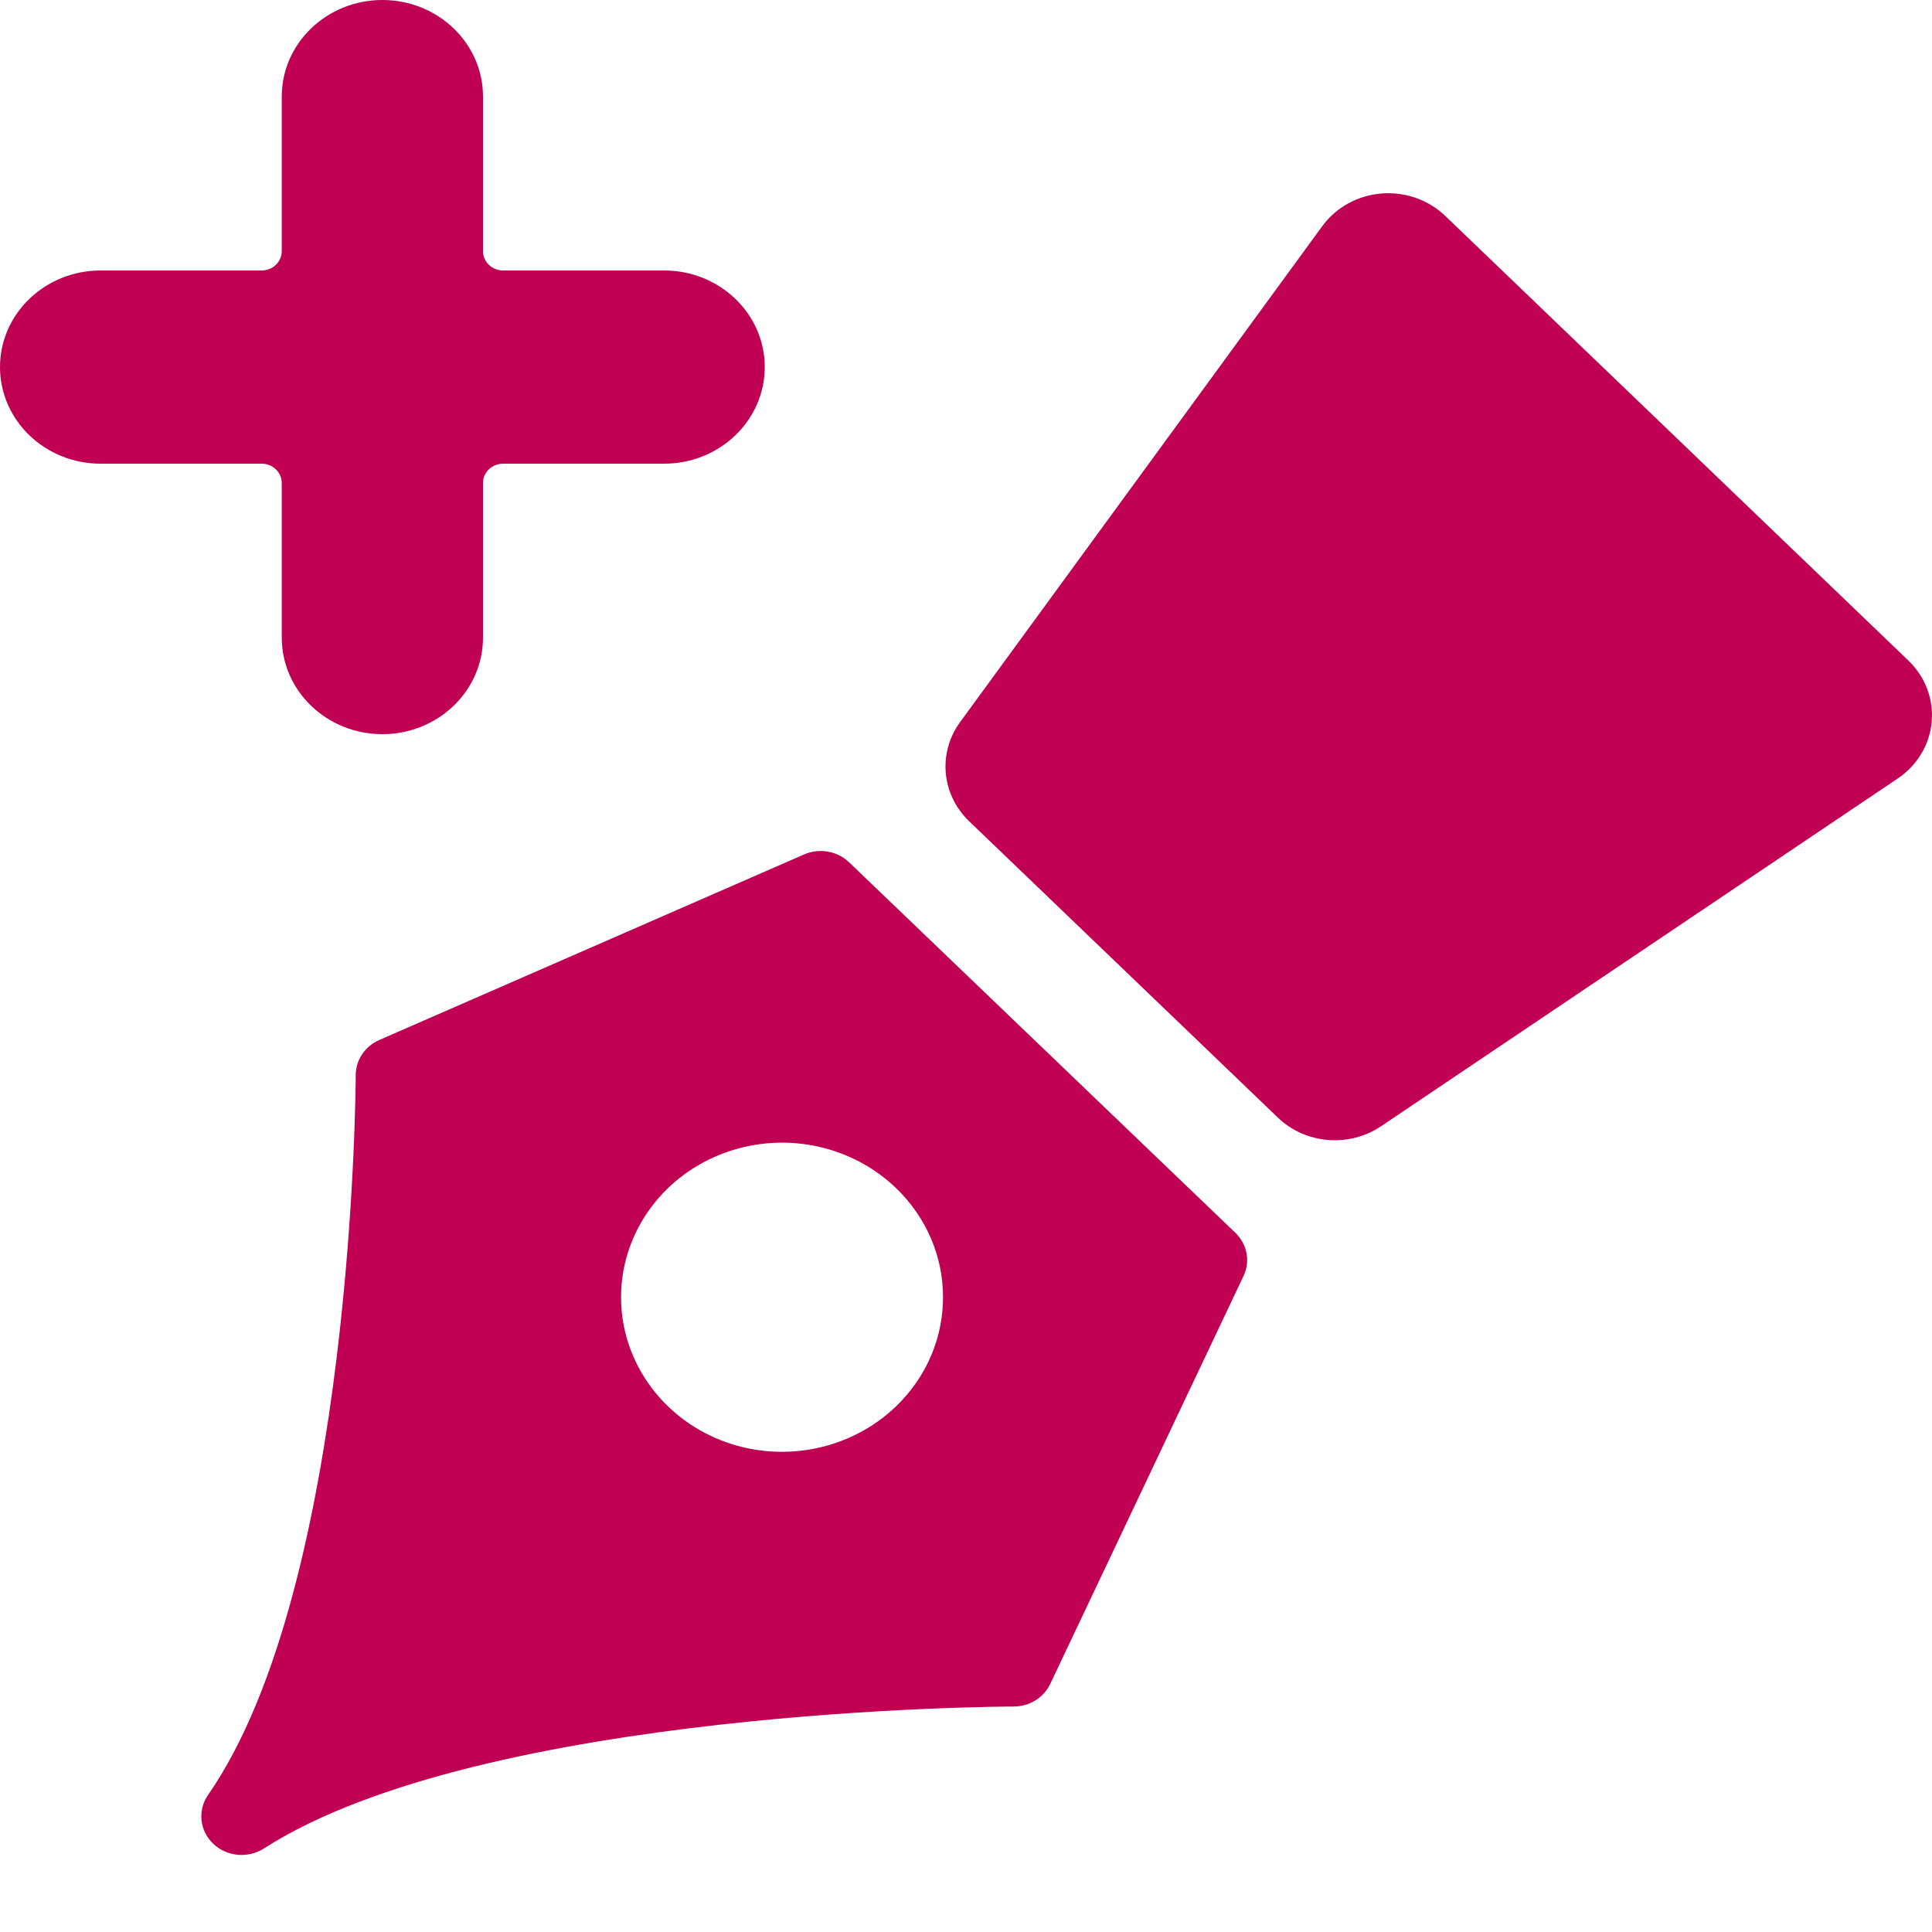
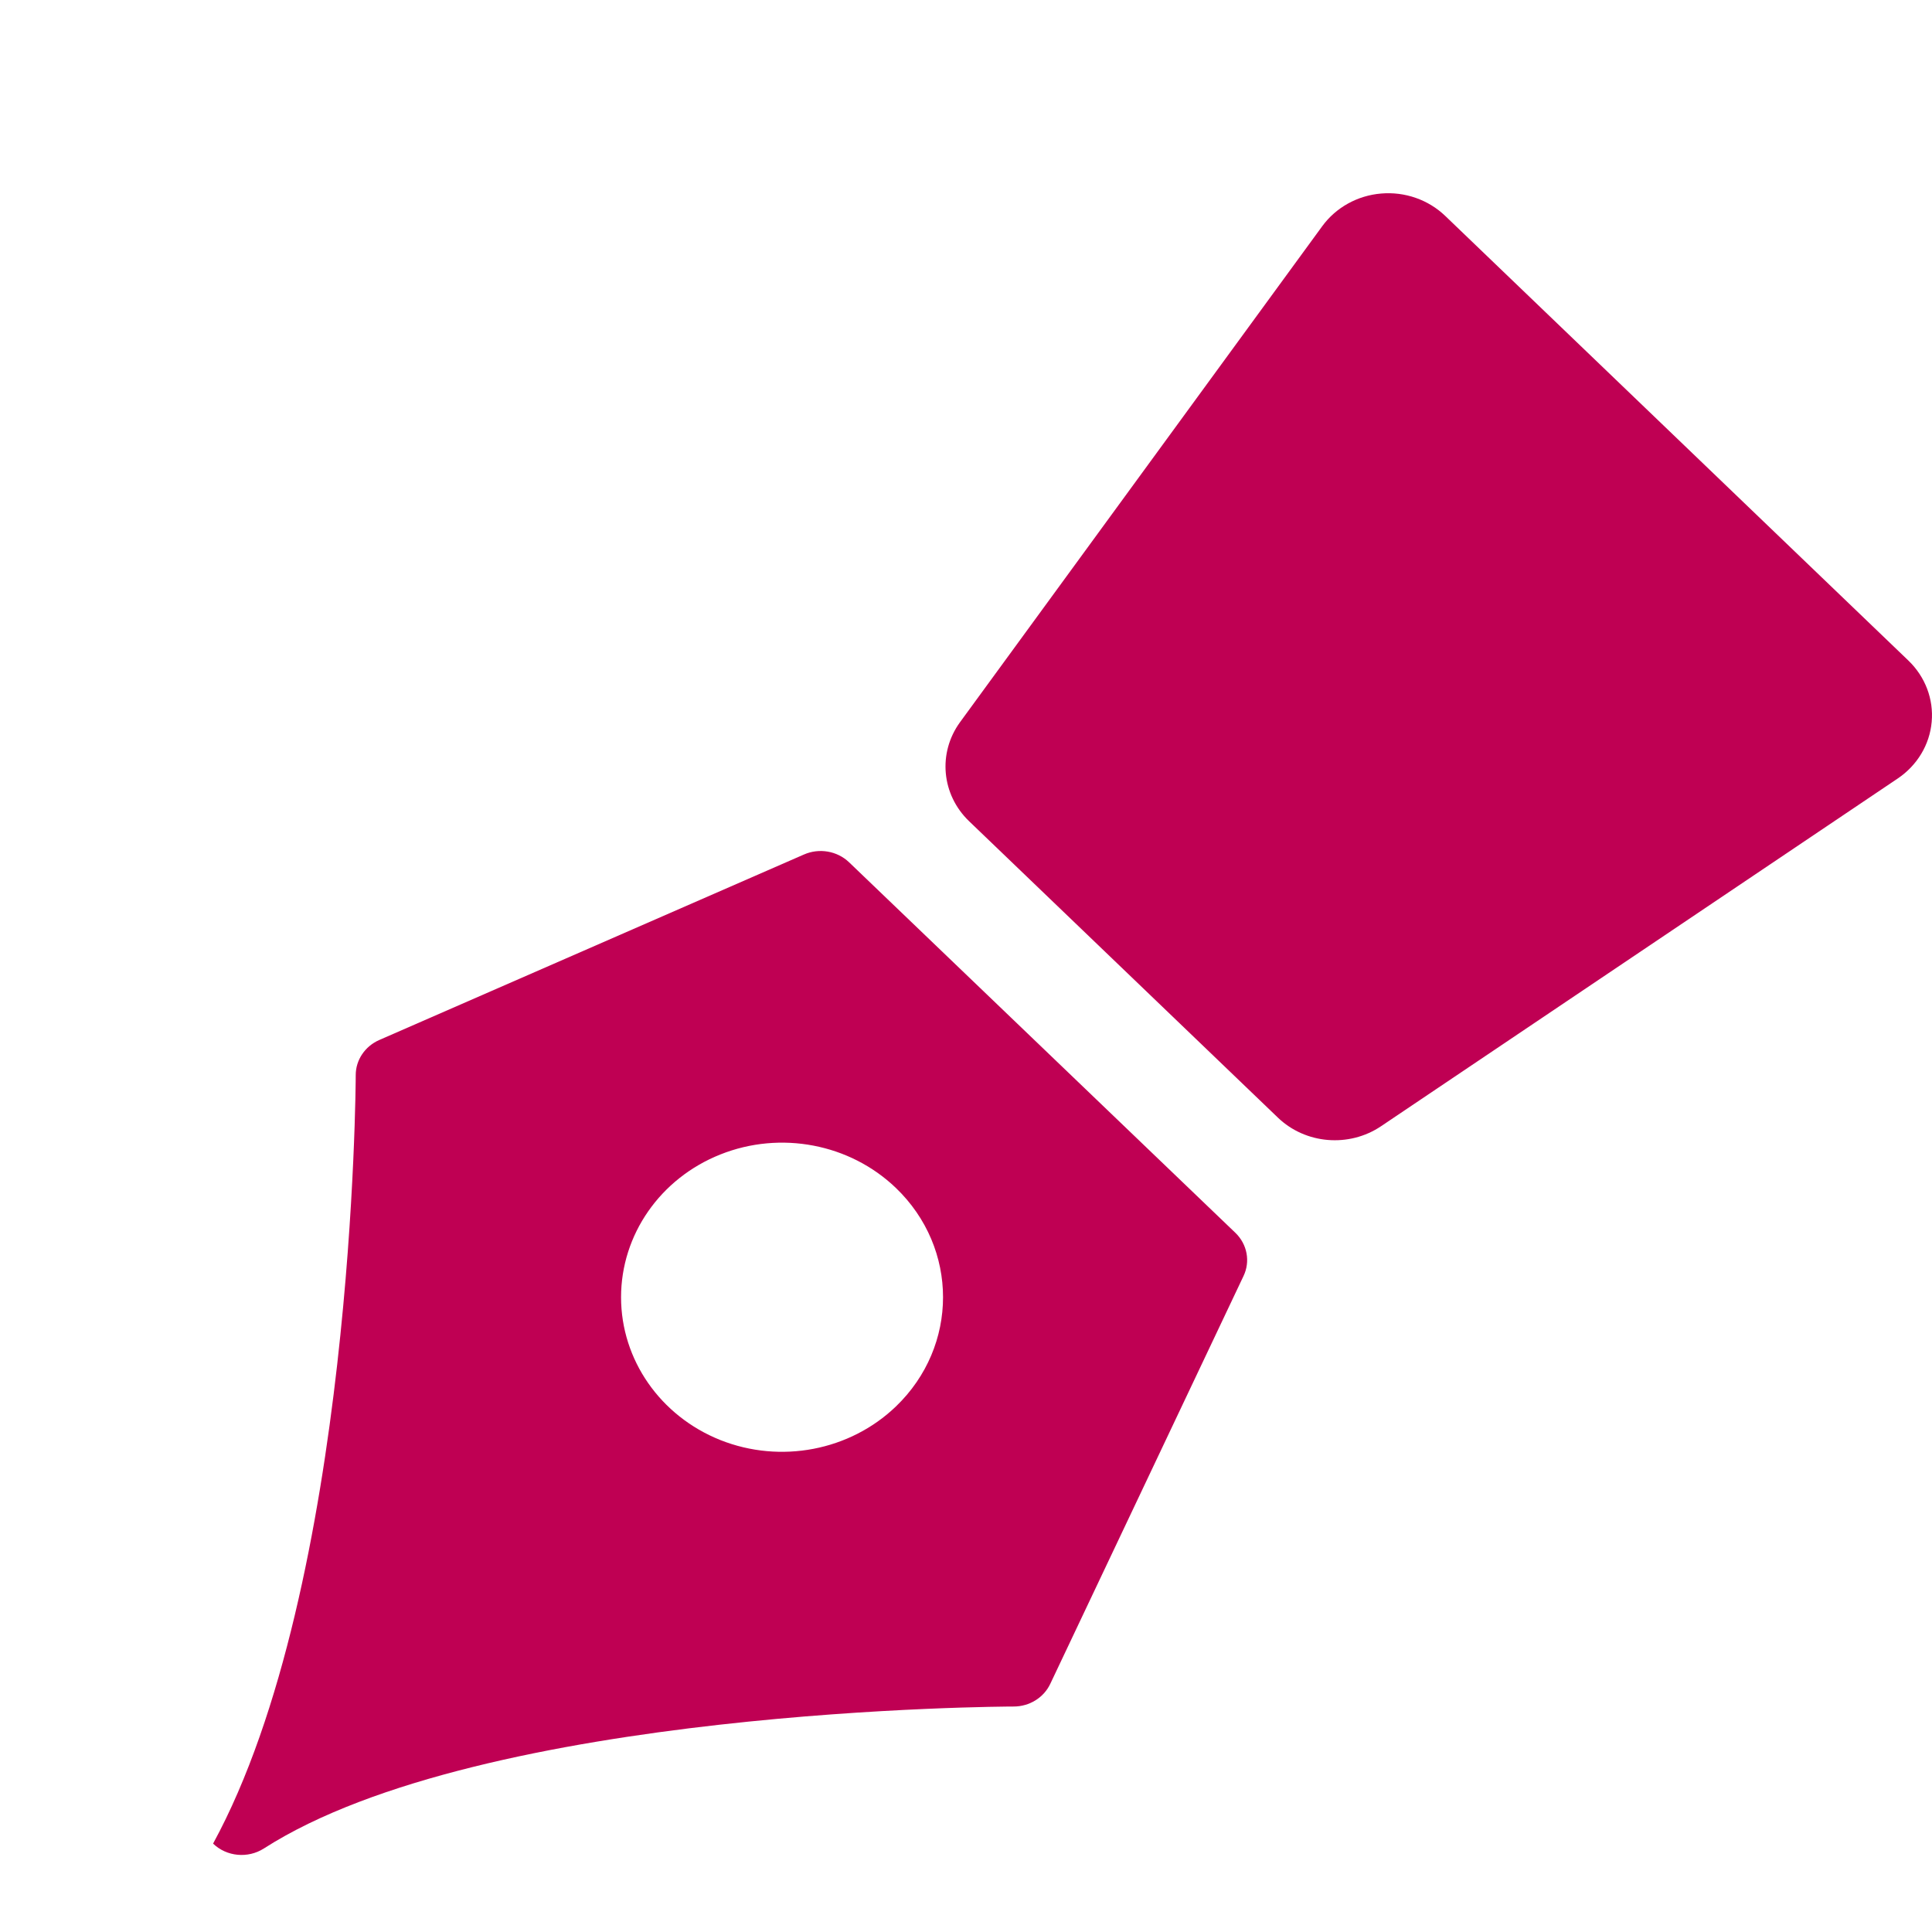
<svg xmlns="http://www.w3.org/2000/svg" width="24" height="24" viewBox="0 0 24 24" fill="none">
  <path d="M23.707 8.206L17.952 2.681C17.743 2.481 17.452 2.379 17.158 2.404C16.864 2.428 16.596 2.577 16.426 2.809L11.926 8.971C11.648 9.353 11.695 9.871 12.038 10.201L15.874 13.883C16.217 14.213 16.757 14.258 17.155 13.991L23.574 9.671C23.816 9.508 23.971 9.251 23.996 8.968C24.022 8.686 23.916 8.407 23.707 8.206Z" fill="#BF0053" />
-   <path fill-rule="evenodd" clip-rule="evenodd" d="M9.987 10.615C10.176 10.532 10.399 10.57 10.547 10.711L15.347 15.315C15.494 15.457 15.534 15.671 15.447 15.852L13.047 20.917C12.966 21.089 12.788 21.199 12.592 21.199C12.526 21.199 6 21.216 3.277 22.963C3.079 23.089 2.815 23.064 2.647 22.902C2.479 22.741 2.453 22.488 2.584 22.298C4.396 19.692 4.419 13.419 4.419 13.355C4.419 13.167 4.534 12.997 4.712 12.919L9.987 10.615ZM8.949 17.889C9.697 18.186 10.557 18.021 11.129 17.472C11.91 16.722 11.91 15.507 11.129 14.757C10.557 14.208 9.697 14.043 8.949 14.341C8.202 14.638 7.715 15.338 7.715 16.115C7.715 16.891 8.202 17.591 8.949 17.889Z" fill="#BF0053" />
-   <path d="M3.5 7.92C3.5 8.583 4.06 9.12 4.75 9.12C5.44 9.12 6 8.583 6 7.92V6C6 5.867 6.112 5.76 6.25 5.76H8.25C8.94 5.76 9.5 5.223 9.5 4.56C9.5 3.897 8.94 3.36 8.25 3.36H6.25C6.184 3.36 6.12 3.335 6.073 3.29C6.026 3.245 6 3.184 6 3.12V1.2C6 0.537 5.44 0 4.75 0C4.06 0 3.5 0.537 3.5 1.2V3.12C3.5 3.253 3.388 3.36 3.25 3.36H1.25C0.56 3.36 0 3.897 0 4.56C0 5.223 0.56 5.76 1.25 5.76H3.25C3.388 5.76 3.5 5.867 3.5 6V7.92Z" fill="#BF0053" />
+   <path fill-rule="evenodd" clip-rule="evenodd" d="M9.987 10.615C10.176 10.532 10.399 10.57 10.547 10.711L15.347 15.315C15.494 15.457 15.534 15.671 15.447 15.852L13.047 20.917C12.966 21.089 12.788 21.199 12.592 21.199C12.526 21.199 6 21.216 3.277 22.963C3.079 23.089 2.815 23.064 2.647 22.902C4.396 19.692 4.419 13.419 4.419 13.355C4.419 13.167 4.534 12.997 4.712 12.919L9.987 10.615ZM8.949 17.889C9.697 18.186 10.557 18.021 11.129 17.472C11.91 16.722 11.91 15.507 11.129 14.757C10.557 14.208 9.697 14.043 8.949 14.341C8.202 14.638 7.715 15.338 7.715 16.115C7.715 16.891 8.202 17.591 8.949 17.889Z" fill="#BF0053" />
</svg>